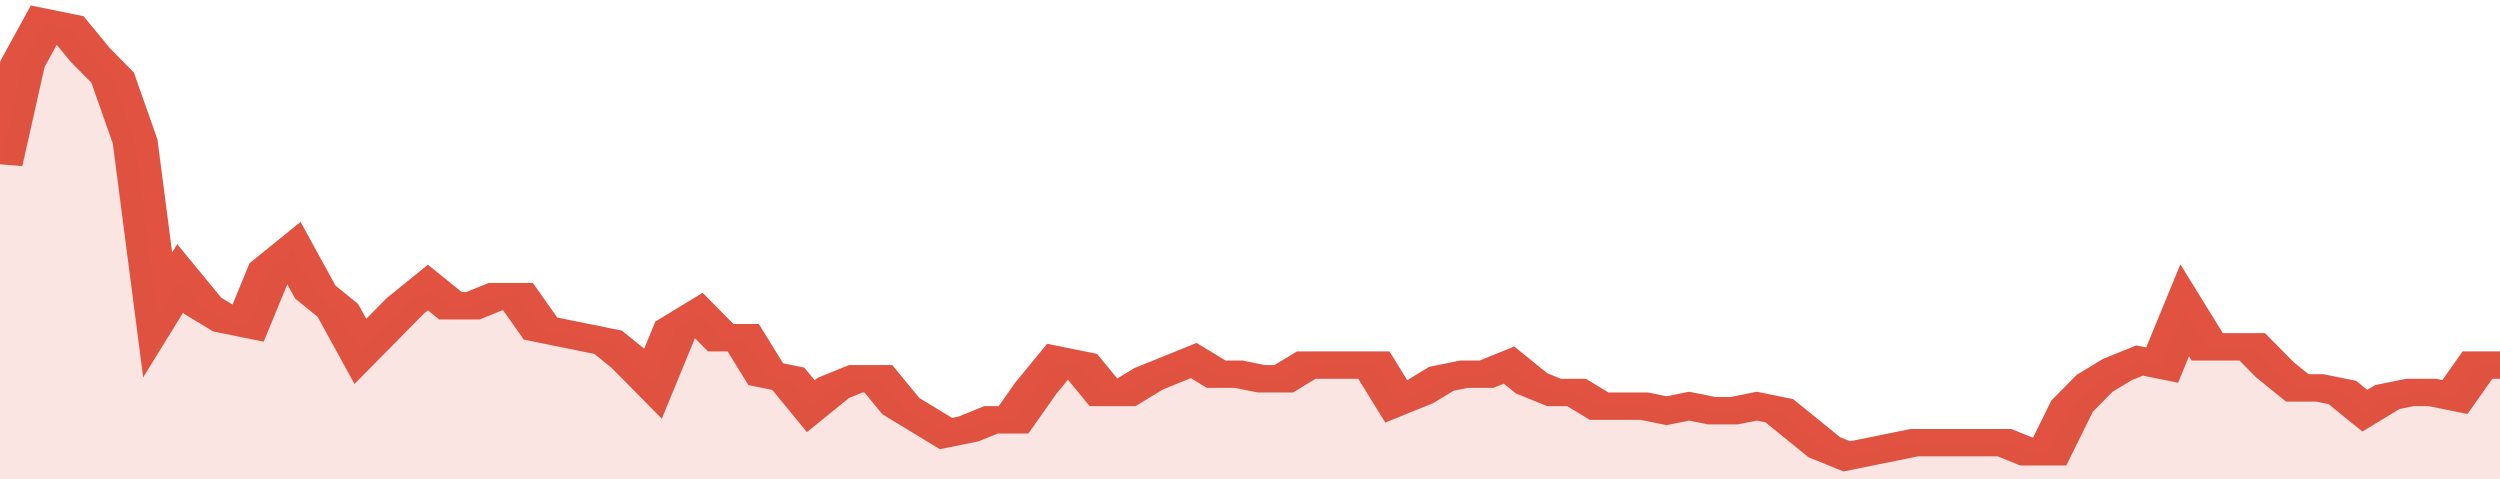
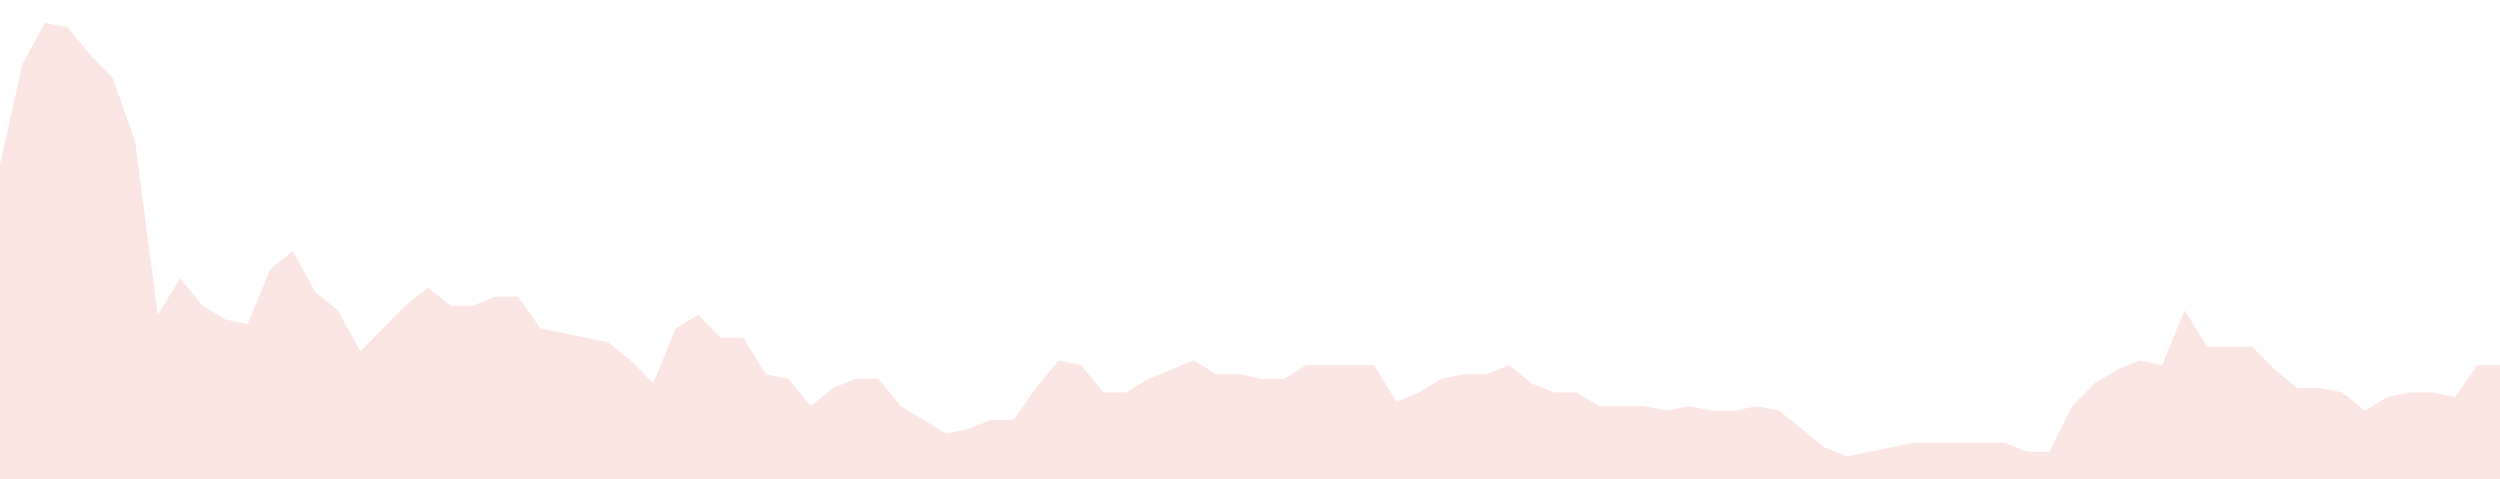
<svg xmlns="http://www.w3.org/2000/svg" viewBox="0 0 333 105" width="120" height="23" preserveAspectRatio="none">
-   <polyline fill="none" stroke="#E15241" stroke-width="6" points="0, 36 3, 14 6, 5 9, 6 12, 12 15, 17 18, 31 21, 69 24, 61 27, 67 30, 70 33, 71 36, 59 39, 55 42, 64 45, 68 48, 77 51, 72 54, 67 57, 63 60, 67 63, 67 66, 65 69, 65 72, 72 75, 73 78, 74 81, 75 84, 79 87, 84 90, 72 93, 69 96, 74 99, 74 102, 82 105, 83 108, 89 111, 85 114, 83 117, 83 120, 89 123, 92 126, 95 129, 94 132, 92 135, 92 138, 85 141, 79 144, 80 147, 86 150, 86 153, 83 156, 81 159, 79 162, 82 165, 82 168, 83 171, 83 174, 80 177, 80 180, 80 183, 80 186, 88 189, 86 192, 83 195, 82 198, 82 201, 80 204, 84 207, 86 210, 86 213, 89 216, 89 219, 89 222, 90 225, 89 228, 90 231, 90 234, 89 237, 90 240, 94 243, 98 246, 100 249, 99 252, 98 255, 97 258, 97 261, 97 264, 97 267, 97 270, 99 273, 99 276, 89 279, 84 282, 81 285, 79 288, 80 291, 68 294, 76 297, 76 300, 76 303, 81 306, 85 309, 85 312, 86 315, 90 318, 87 321, 86 324, 86 327, 87 330, 80 333, 80 333, 80 "> </polyline>
  <polygon fill="#E15241" opacity="0.15" points="0, 105 0, 36 3, 14 6, 5 9, 6 12, 12 15, 17 18, 31 21, 69 24, 61 27, 67 30, 70 33, 71 36, 59 39, 55 42, 64 45, 68 48, 77 51, 72 54, 67 57, 63 60, 67 63, 67 66, 65 69, 65 72, 72 75, 73 78, 74 81, 75 84, 79 87, 84 90, 72 93, 69 96, 74 99, 74 102, 82 105, 83 108, 89 111, 85 114, 83 117, 83 120, 89 123, 92 126, 95 129, 94 132, 92 135, 92 138, 85 141, 79 144, 80 147, 86 150, 86 153, 83 156, 81 159, 79 162, 82 165, 82 168, 83 171, 83 174, 80 177, 80 180, 80 183, 80 186, 88 189, 86 192, 83 195, 82 198, 82 201, 80 204, 84 207, 86 210, 86 213, 89 216, 89 219, 89 222, 90 225, 89 228, 90 231, 90 234, 89 237, 90 240, 94 243, 98 246, 100 249, 99 252, 98 255, 97 258, 97 261, 97 264, 97 267, 97 270, 99 273, 99 276, 89 279, 84 282, 81 285, 79 288, 80 291, 68 294, 76 297, 76 300, 76 303, 81 306, 85 309, 85 312, 86 315, 90 318, 87 321, 86 324, 86 327, 87 330, 80 333, 80 333, 105 " />
</svg>